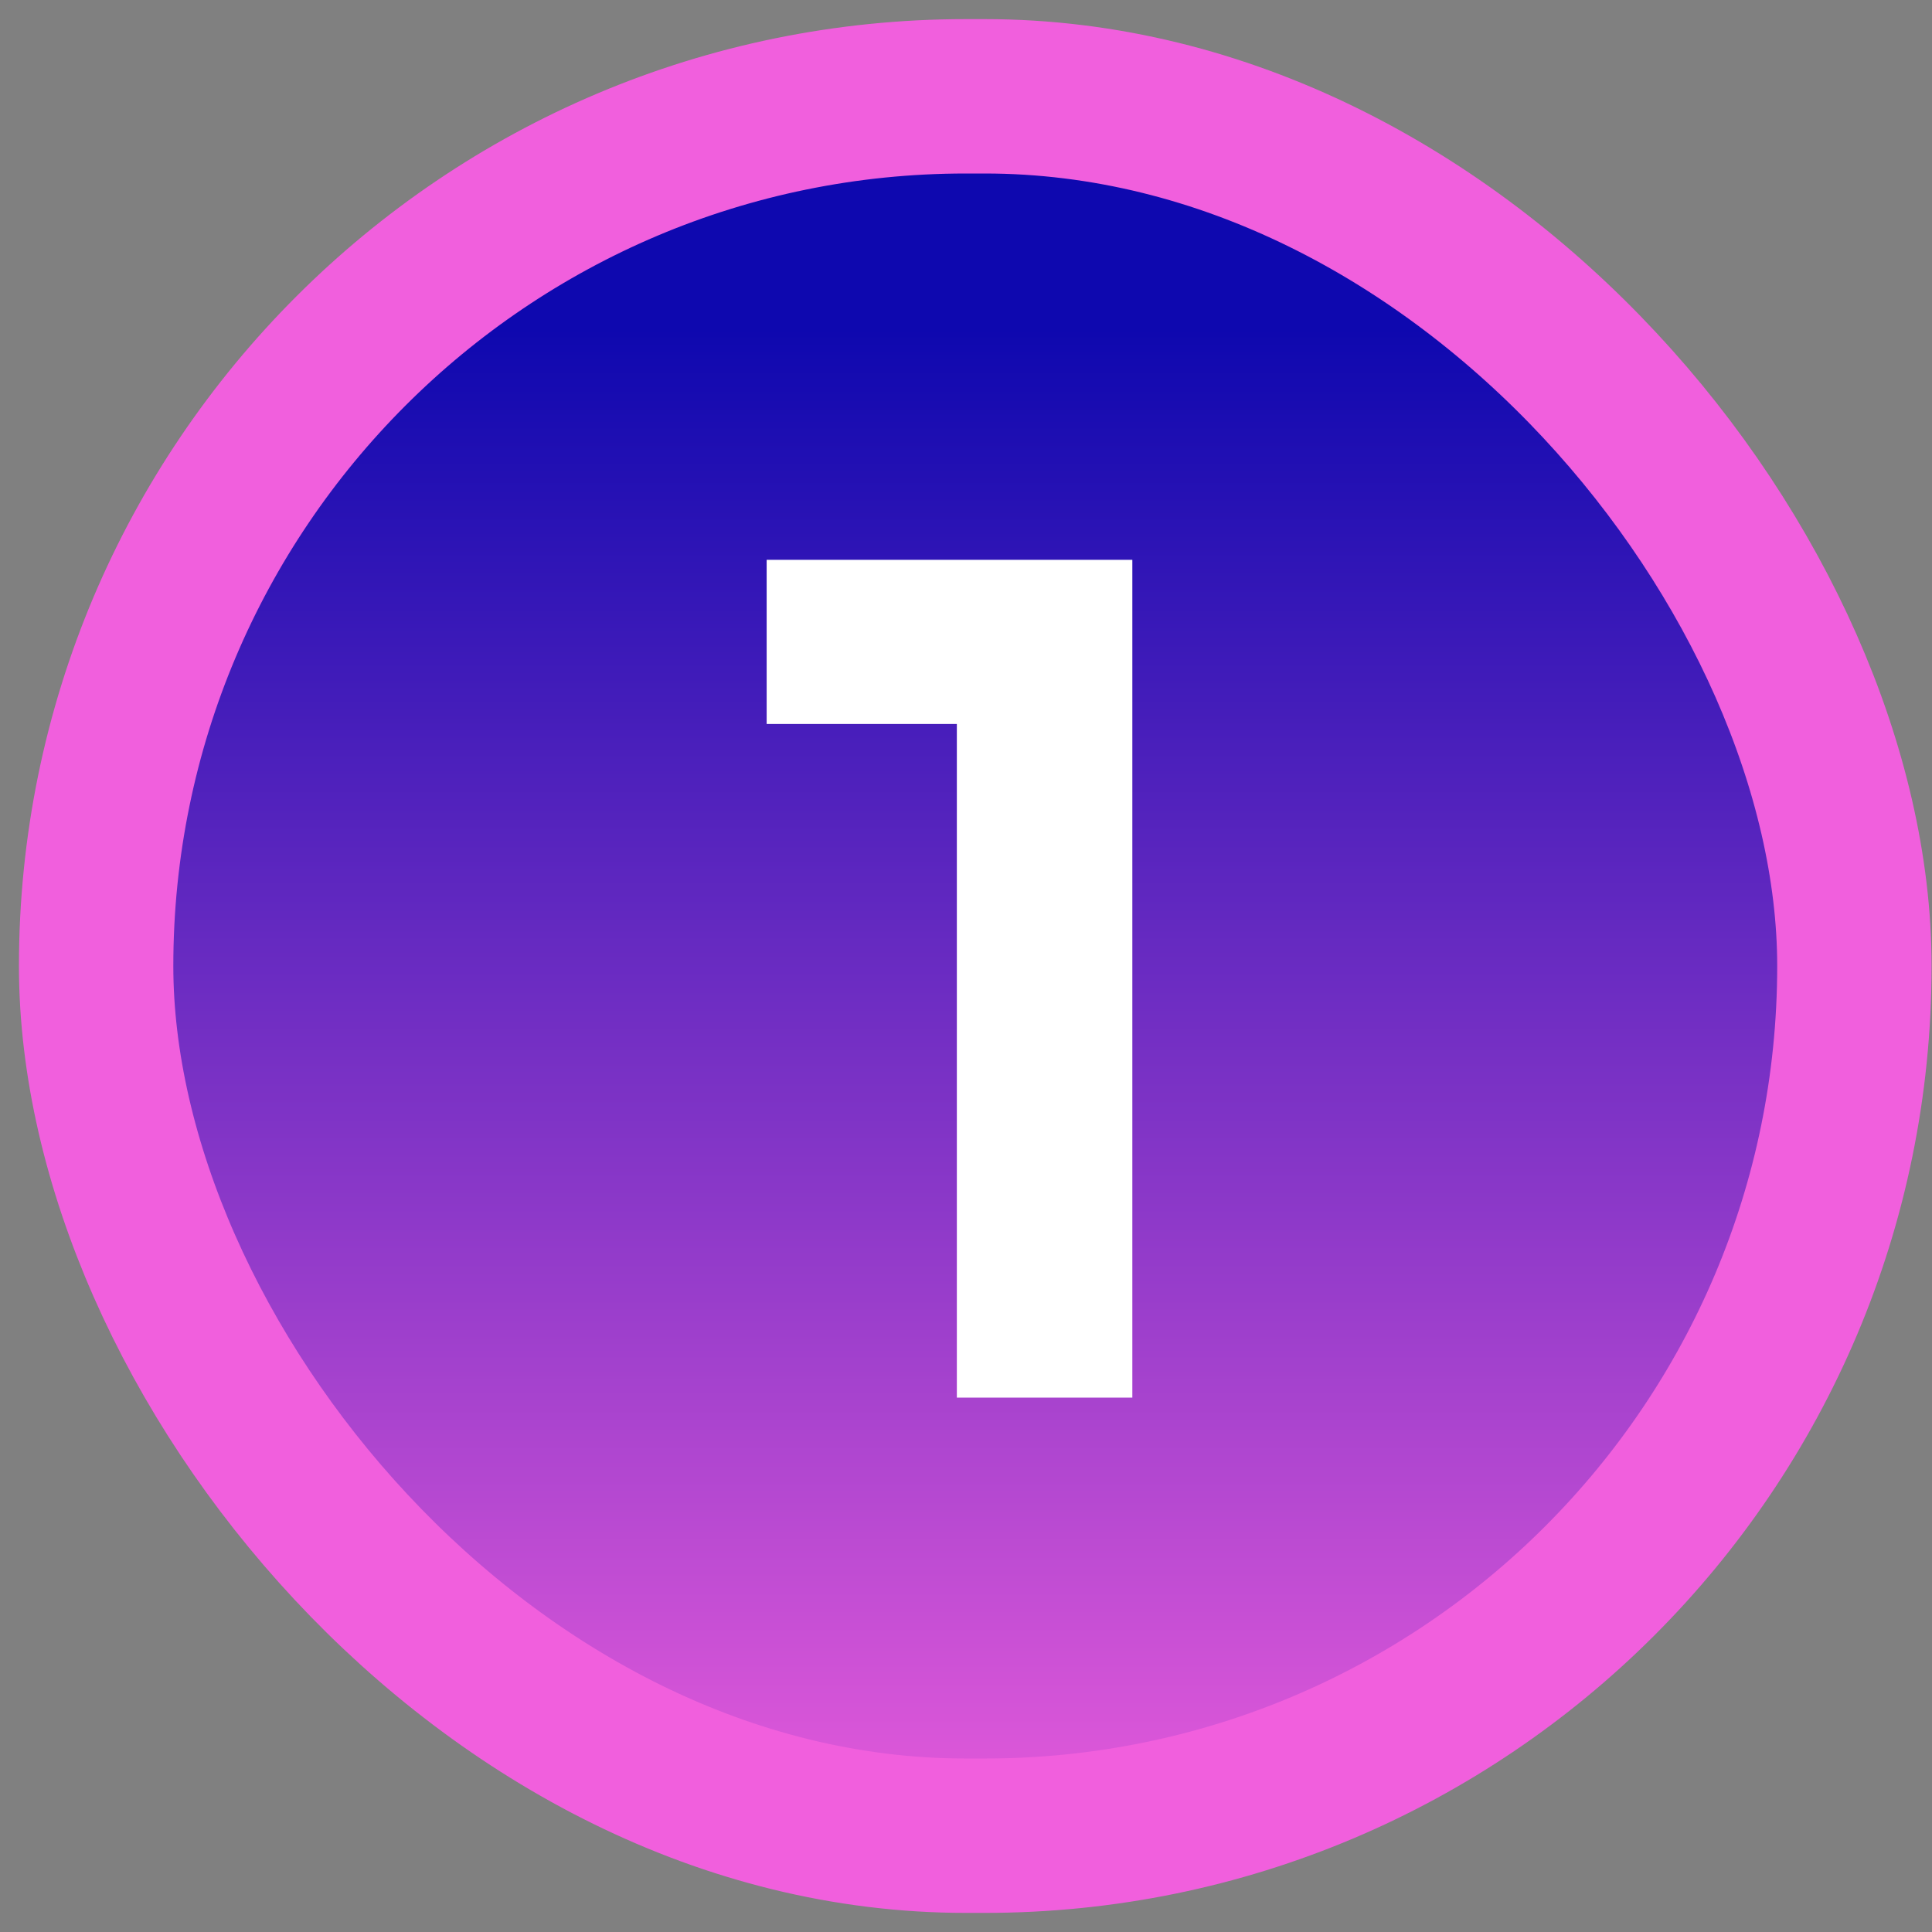
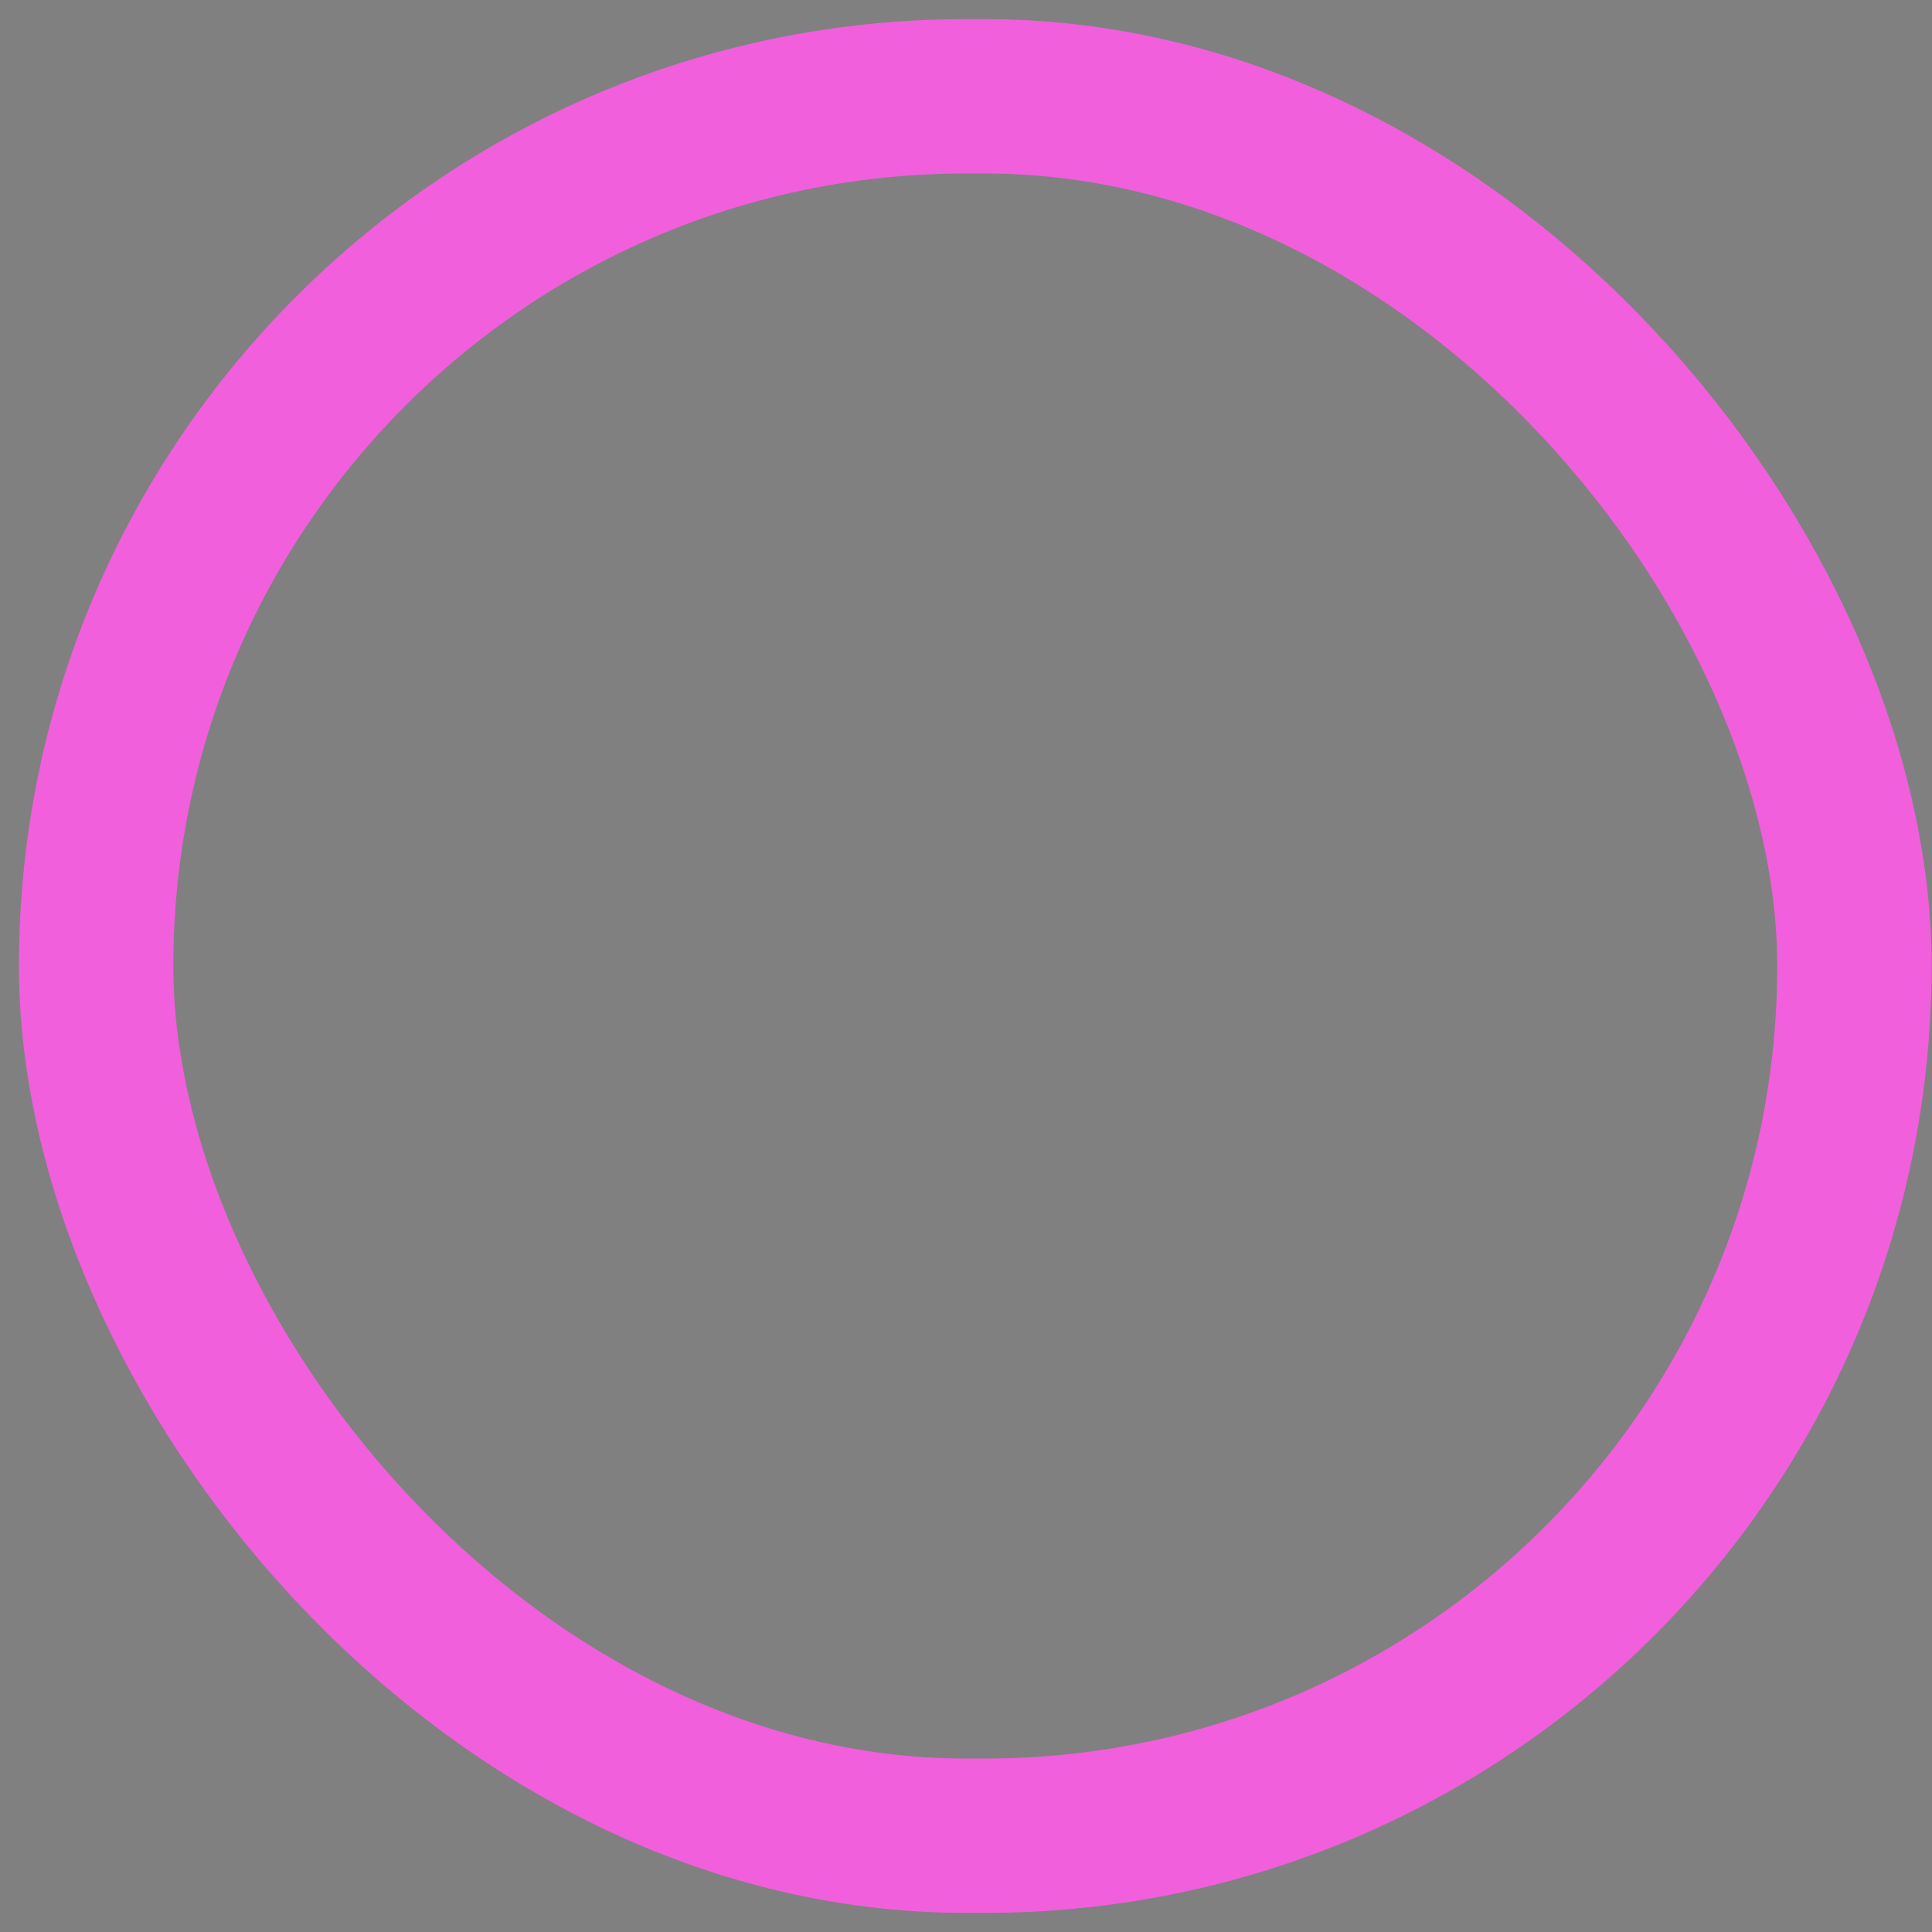
<svg xmlns="http://www.w3.org/2000/svg" width="94" height="94" viewBox="0 0 94 94" fill="none">
  <rect x="0" y="0" width="94" height="94" fill="#808080" stroke="none" />
-   <rect x="90.224" y="89.315" width="85.547" height="84.629" rx="42.315" transform="rotate(-180 90.224 89.315)" fill="url(#paint0_linear_0_829)" />
  <rect x="90.224" y="89.315" width="85.547" height="84.629" rx="42.315" transform="rotate(-180 90.224 89.315)" stroke="#F15FDD" stroke-width="7.511" />
-   <path d="M46.555 35.225H37.301V27.238H55.093V68H46.555V35.225Z" fill="white" />
  <defs>
    <linearGradient id="paint0_linear_0_829" x1="125.487" y1="85.559" x2="125.487" y2="162.677" gradientUnits="userSpaceOnUse">
      <stop stop-color="#F15FDD" />
      <stop offset="1" stop-color="#0E08AF" />
    </linearGradient>
  </defs>
</svg>